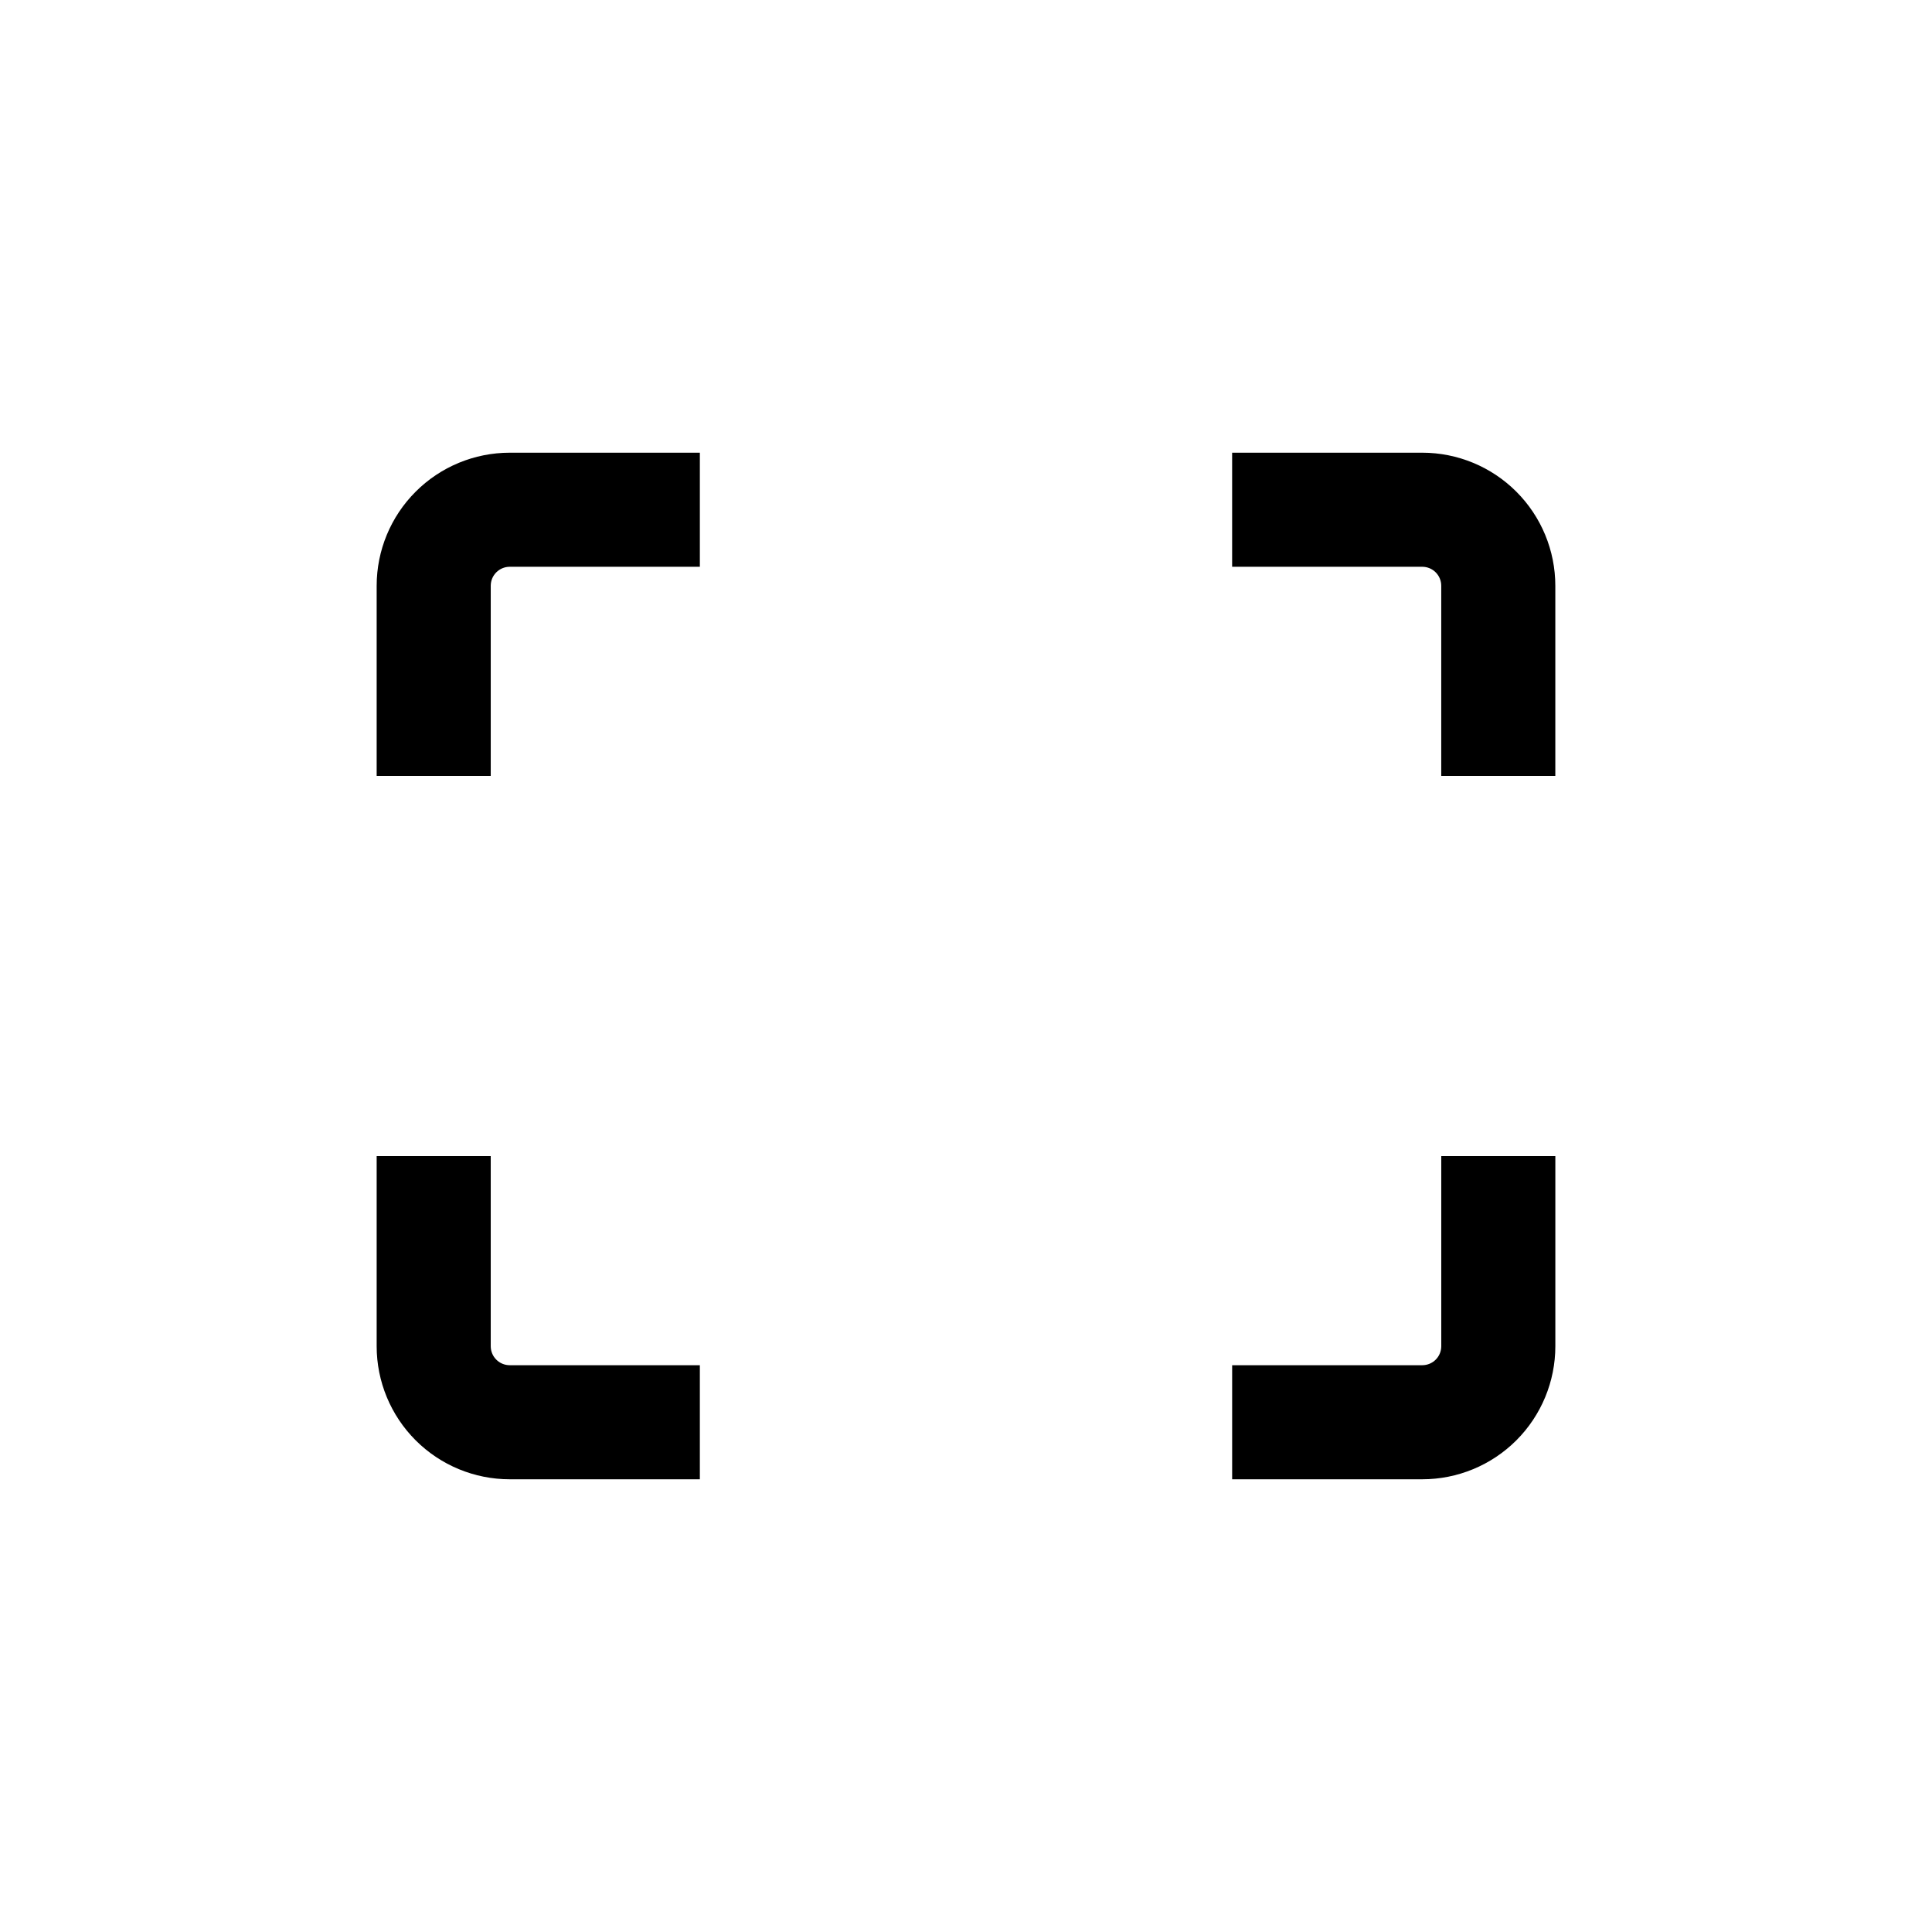
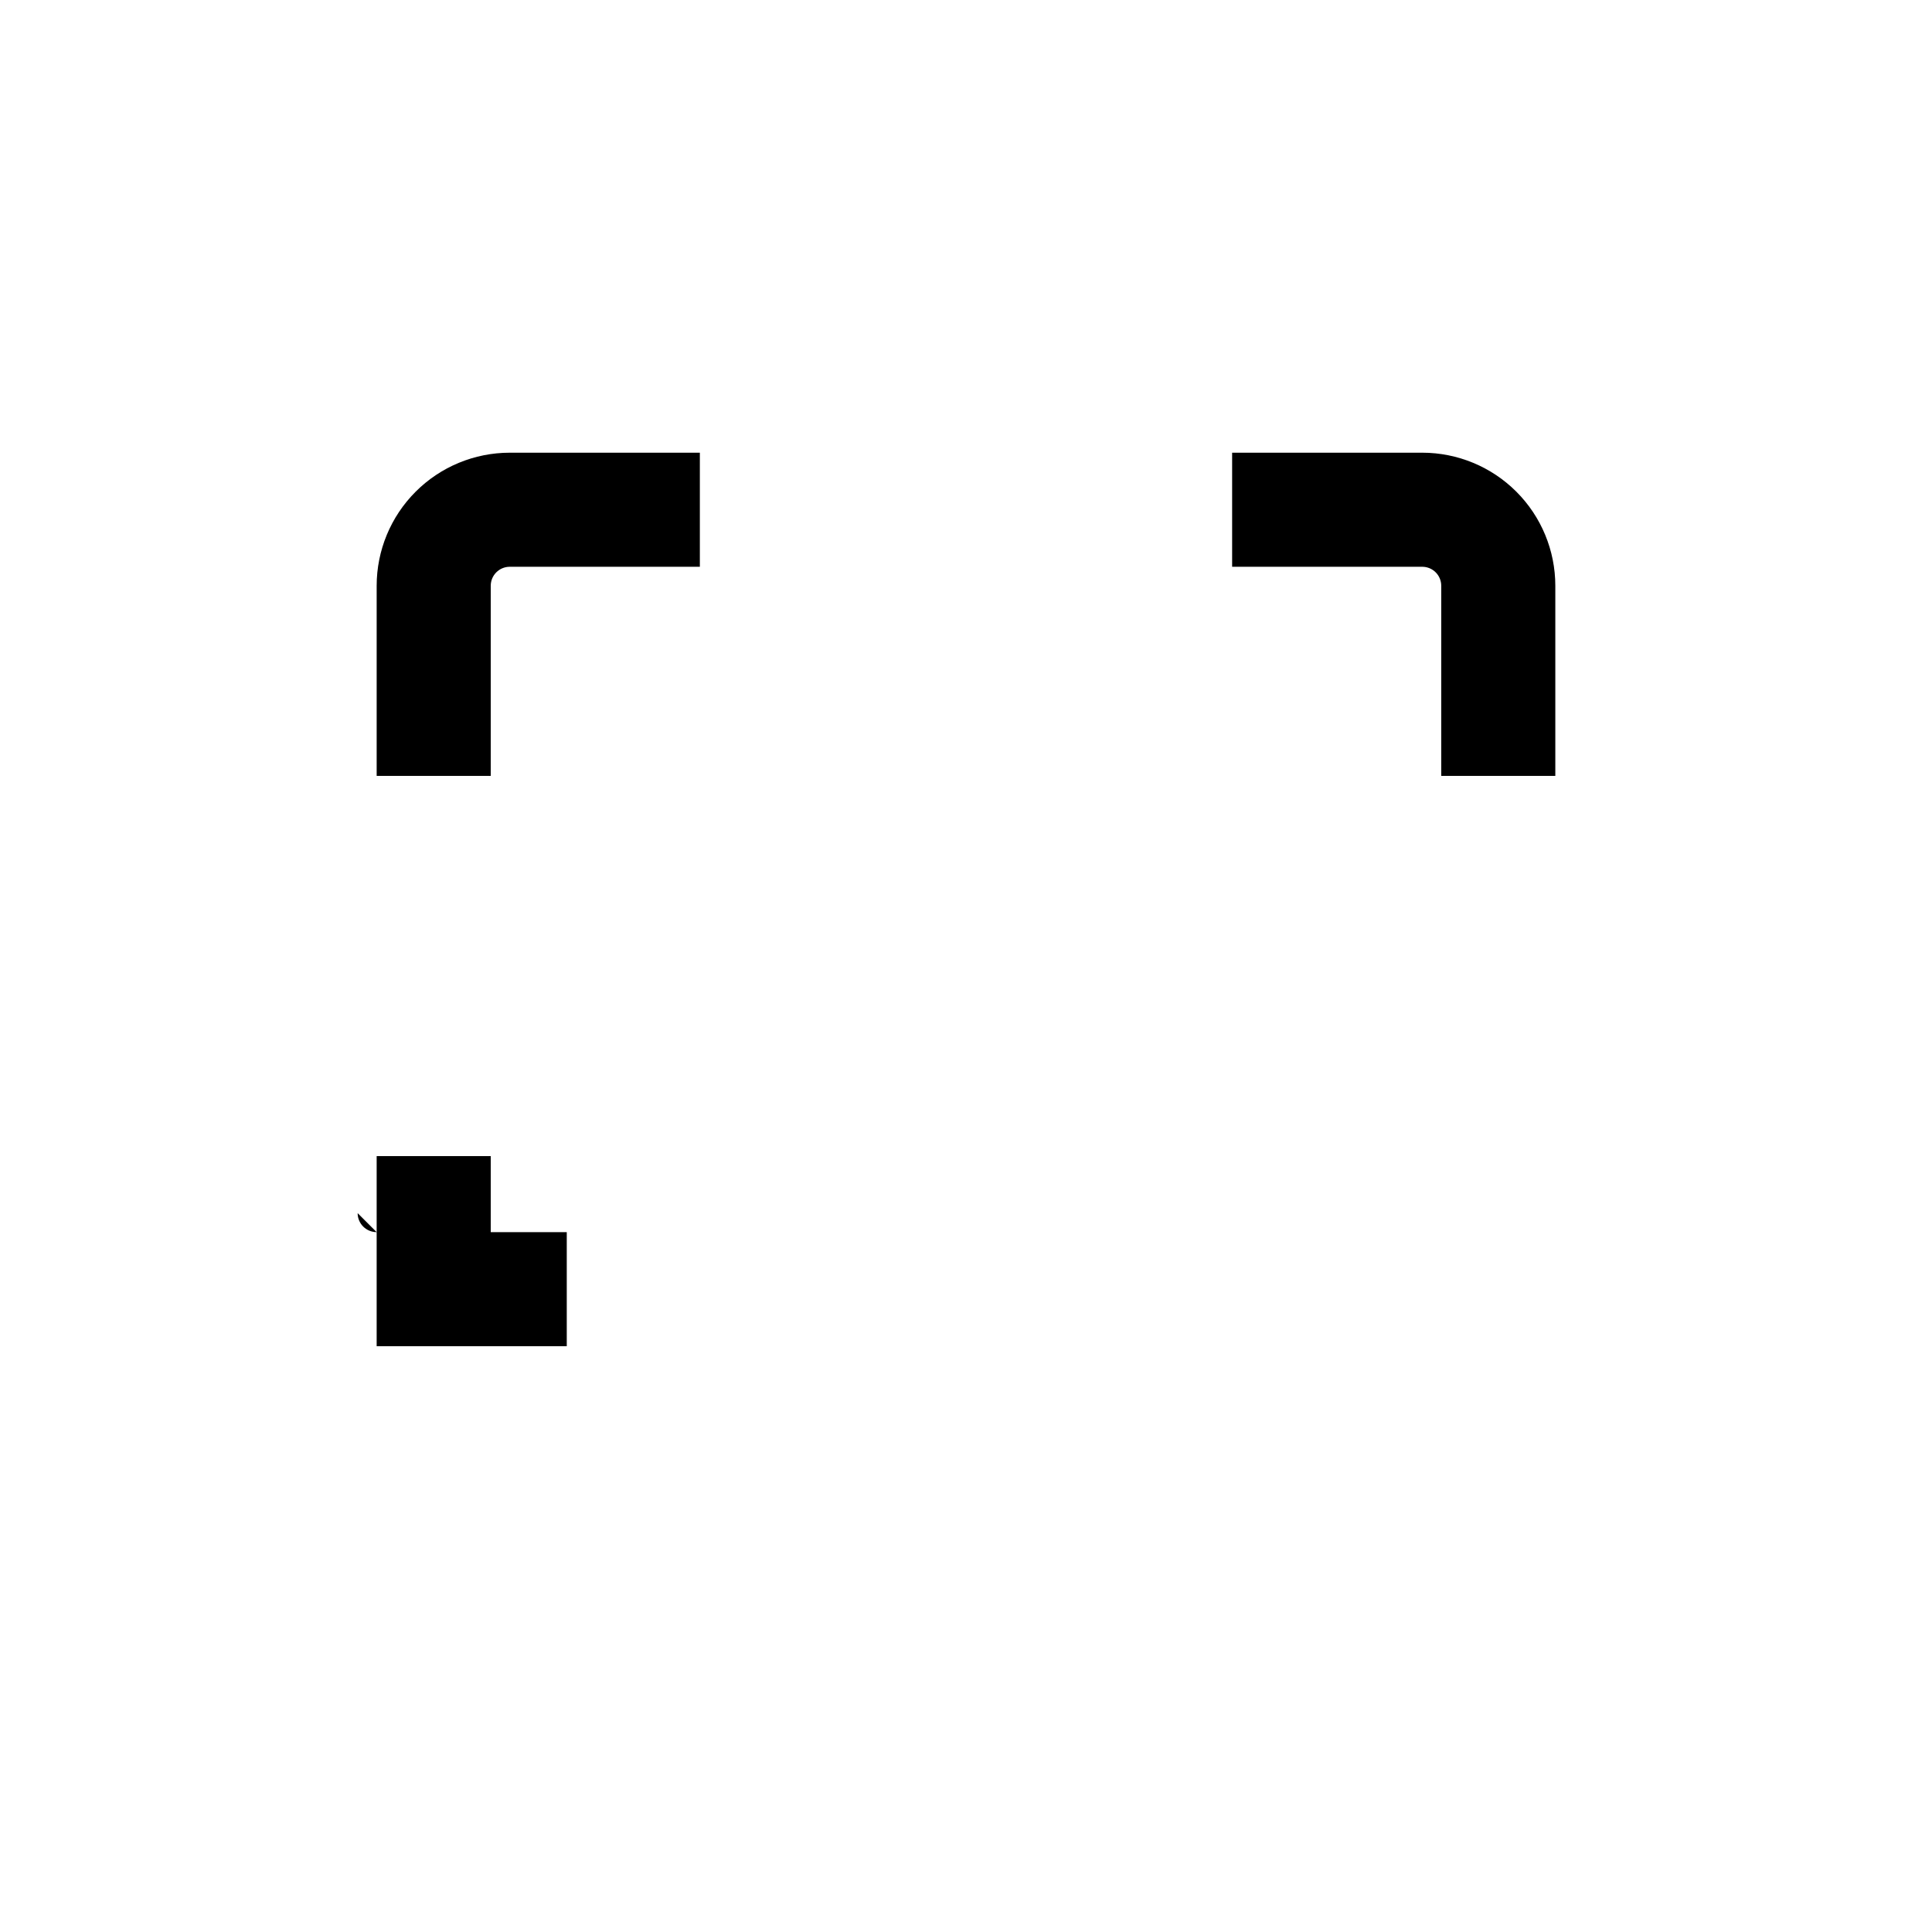
<svg xmlns="http://www.w3.org/2000/svg" fill="#000000" width="800px" height="800px" version="1.1" viewBox="144 144 512 512">
  <g>
    <path d="m520.91 263.97h-50.383v30.23h50.383c1.336 0 2.617 0.531 3.562 1.477 0.945 0.941 1.473 2.227 1.473 3.562v50.379h30.23v-50.379c0-9.355-3.715-18.324-10.328-24.938-6.617-6.617-15.586-10.332-24.938-10.332z" />
    <path d="m243.82 299.24v50.379h30.23v-50.379c0-2.785 2.254-5.039 5.039-5.039h50.379v-30.23h-50.379c-9.355 0-18.324 3.715-24.938 10.332-6.617 6.613-10.332 15.582-10.332 24.938z" />
-     <path d="m274.05 500.76v-50.383h-30.23v50.383c0 9.352 3.715 18.32 10.332 24.938 6.613 6.613 15.582 10.328 24.938 10.328h50.379v-30.23h-50.379c-2.785 0-5.039-2.254-5.039-5.035z" />
-     <path d="m525.95 500.76c0 1.336-0.527 2.617-1.473 3.562-0.945 0.945-2.227 1.473-3.562 1.473h-50.383v30.23h50.383c9.352 0 18.32-3.715 24.938-10.328 6.613-6.617 10.328-15.586 10.328-24.938v-50.383h-30.23z" />
+     <path d="m274.05 500.76v-50.383h-30.23v50.383h50.379v-30.23h-50.379c-2.785 0-5.039-2.254-5.039-5.035z" />
  </g>
</svg>